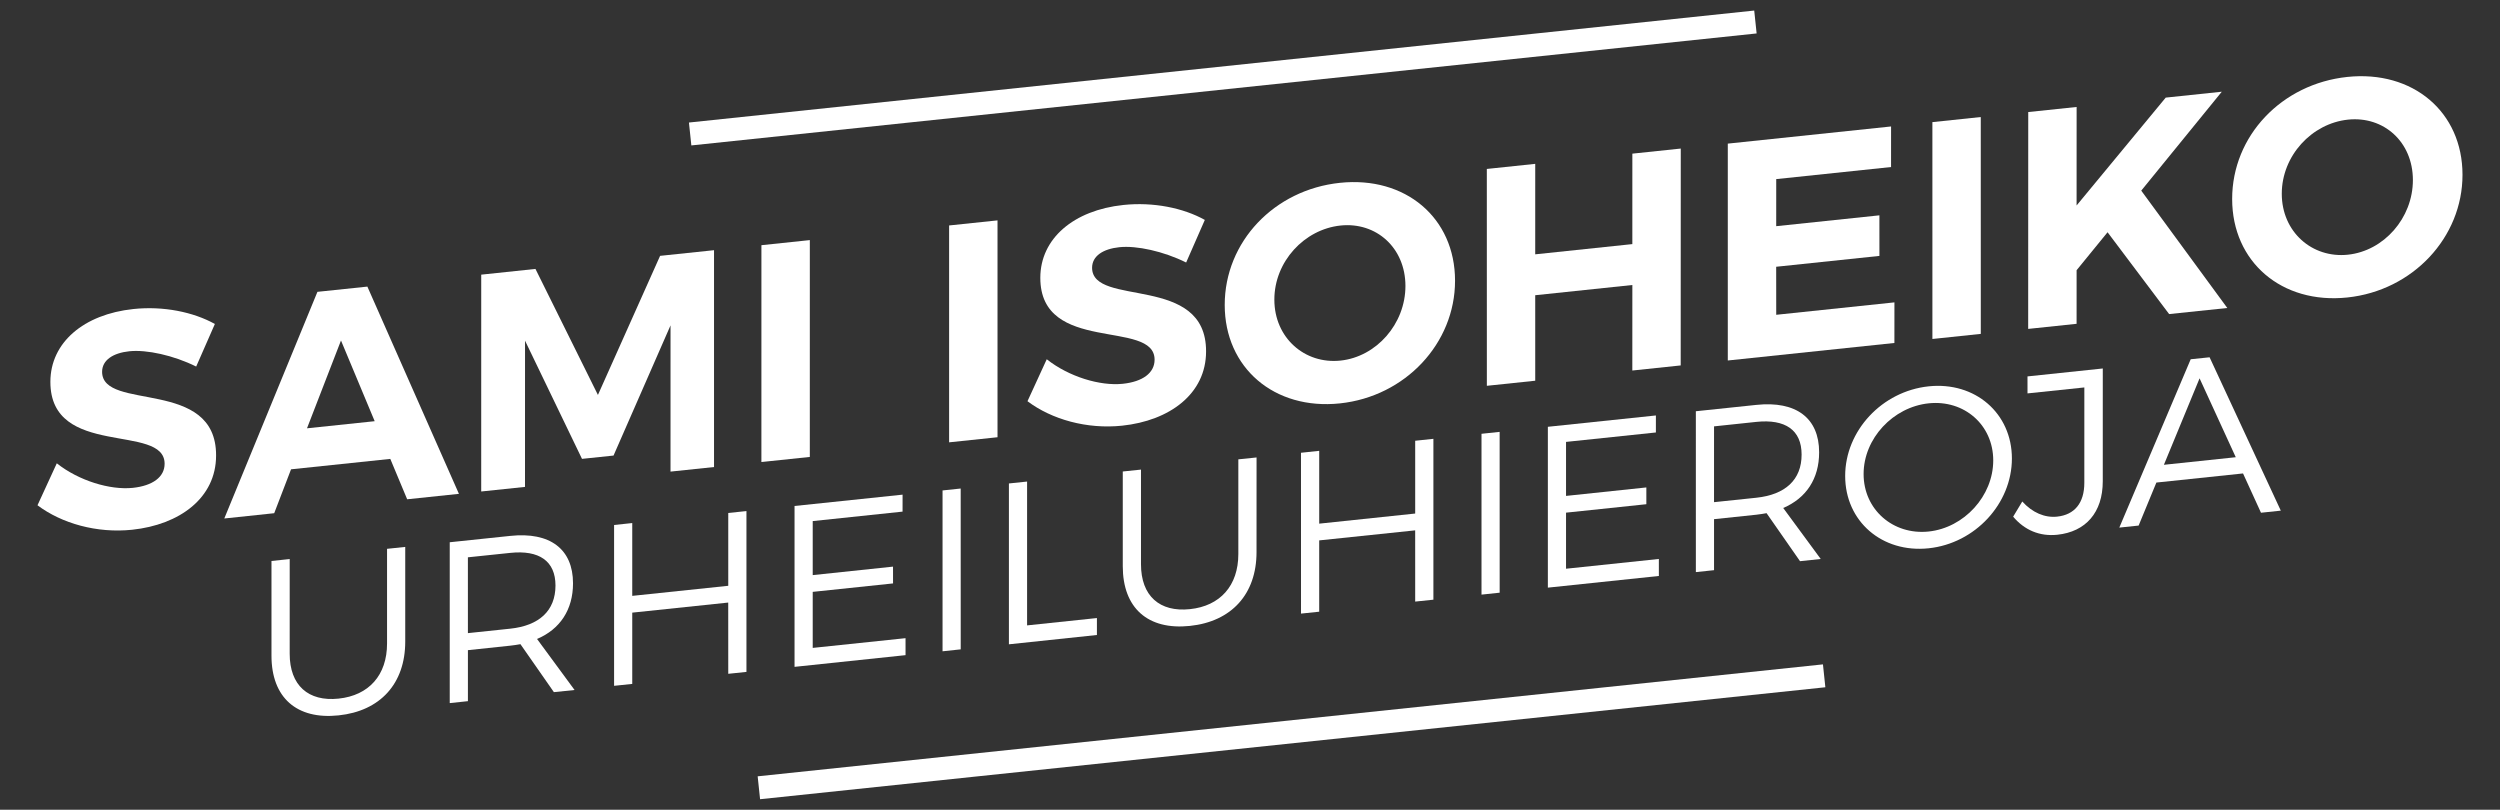
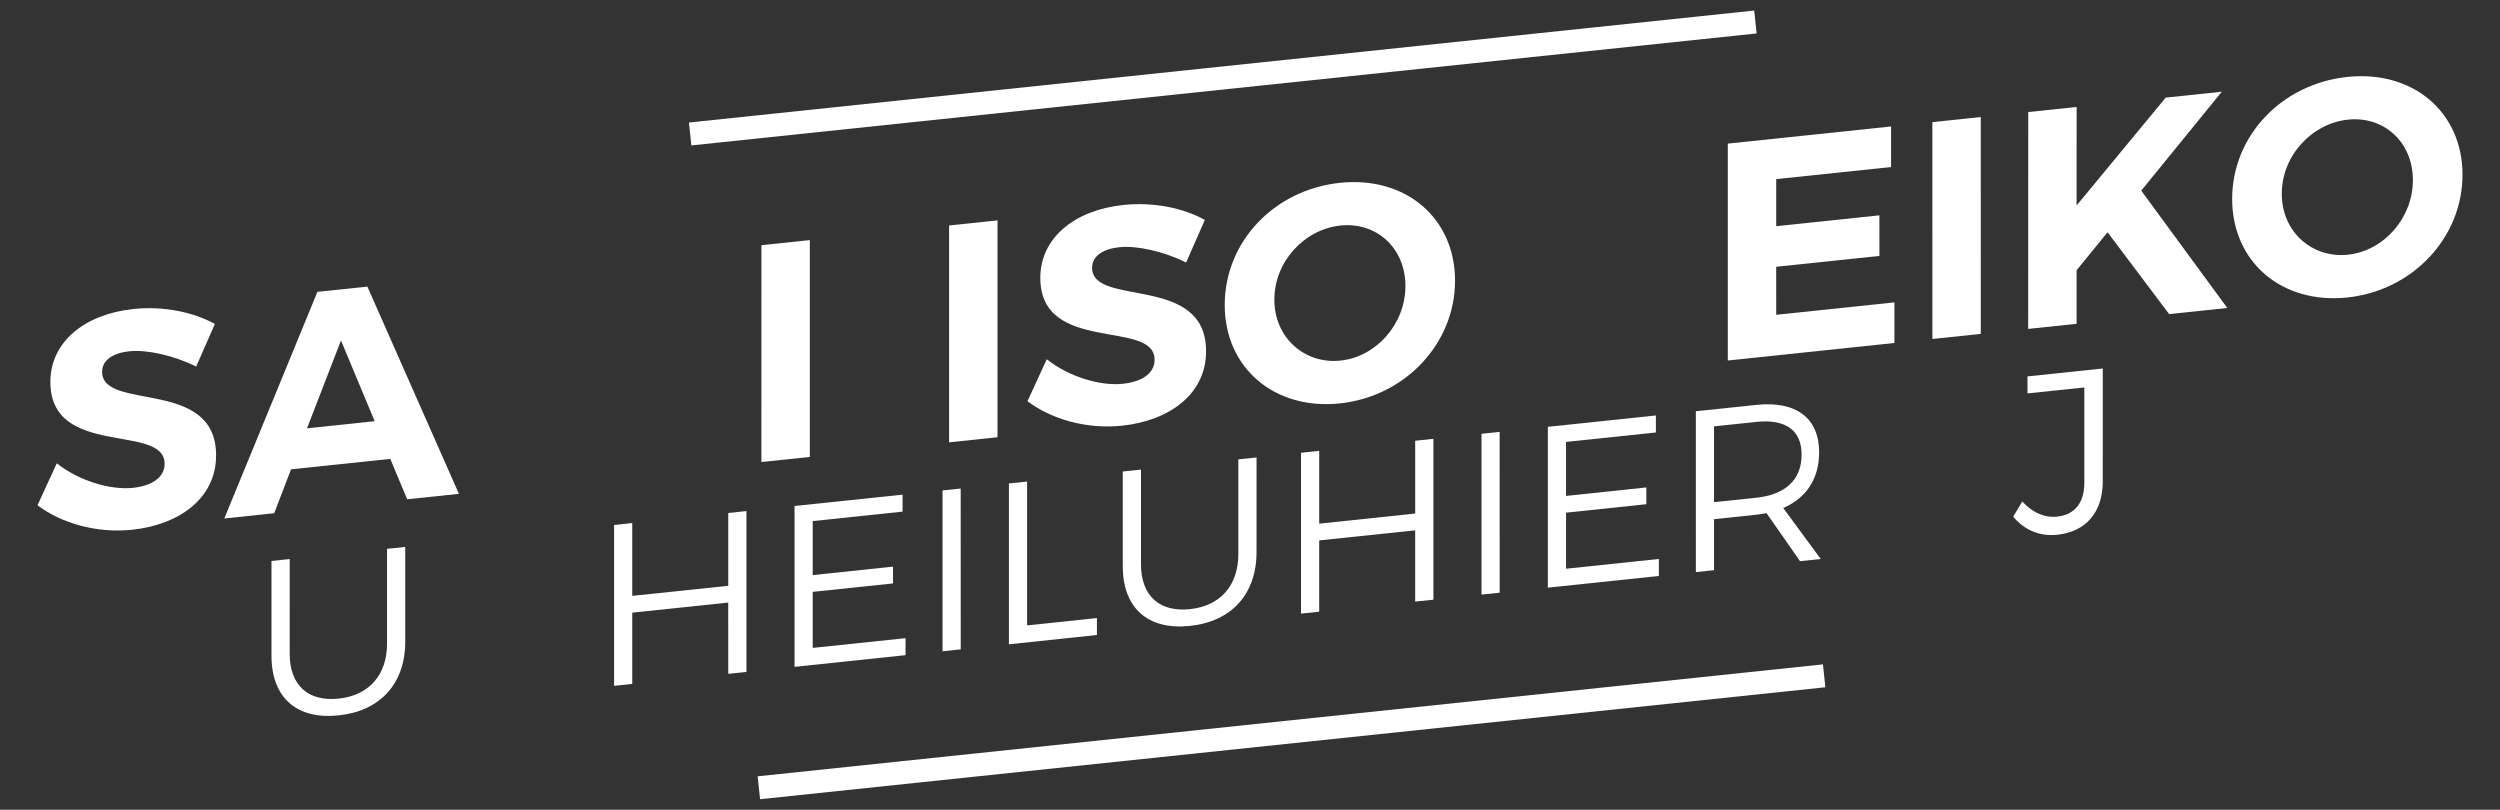
<svg xmlns="http://www.w3.org/2000/svg" version="1.1" id="Layer_1" x="0px" y="0px" width="159px" height="51.5px" viewBox="0 -11.5 159 51.5" enable-background="new 0 -11.5 159 51.5" xml:space="preserve">
  <rect x="0" y="-11.5" width="159" height="51.5" fill="#333333" stroke="none" />
  <g>
    <g>
      <g>
        <path fill="#FFFFFF" d="M21.533,32.932c1.926-0.201,3.083-1.49,3.083-3.504v-6.023l1.157-0.121v6.023     c0,2.672-1.591,4.416-4.24,4.691c-2.66,0.281-4.268-1.127-4.267-3.799v-6.021l1.159-0.123l-0.001,6.023     C18.424,32.092,19.611,33.135,21.533,32.932z" />
-         <path fill="#FFFFFF" d="M35.227,32.52L33.1,29.469c-0.202,0.035-0.421,0.074-0.651,0.096l-2.69,0.285v3.244l-1.156,0.123v-10.23     l3.848-0.404c2.531-0.268,3.993,0.838,3.993,3.014c0,1.682-0.827,2.922-2.288,3.541l2.387,3.246L35.227,32.52z M32.45,28.484     c1.837-0.193,2.878-1.139,2.879-2.744c0-1.562-1.043-2.27-2.881-2.076l-2.69,0.281l0.001,4.822L32.45,28.484z" />
        <path fill="#FFFFFF" d="M40.211,21.766v4.631l6.106-0.641v-4.631l1.157-0.121v10.229l-1.157,0.121l-0.002-4.531l-6.104,0.641     v4.533l-1.155,0.121V21.889L40.211,21.766z" />
        <path fill="#FFFFFF" d="M57.404,19.96l-0.001,1.079l-5.714,0.602v3.436l5.107-0.539l0.002,1.068l-5.109,0.537v3.564l5.903-0.619     l0.001,1.08l-7.06,0.744V20.68L57.404,19.96z" />
        <path fill="#FFFFFF" d="M61.1,19.57l0.002,10.229l-1.156,0.123v-10.23L61.1,19.57z" />
        <path fill="#FFFFFF" d="M65.323,19.127v9.148l4.441-0.467v1.078l-5.597,0.592v-10.23L65.323,19.127z" />
        <path fill="#FFFFFF" d="M75.676,27.242c1.925-0.199,3.082-1.492,3.082-3.506v-6.022l1.159-0.12l-0.002,6.021     c0,2.672-1.592,4.416-4.237,4.693c-2.664,0.279-4.27-1.127-4.27-3.799v-6.022l1.159-0.121v6.02     C72.566,26.4,73.754,27.445,75.676,27.242z" />
        <path fill="#FFFFFF" d="M83.902,17.173v4.631l6.104-0.643v-4.629l1.158-0.123v10.231l-1.158,0.121l-0.001-4.531l-6.104,0.639     v4.535l-1.157,0.121l-0.001-10.229L83.902,17.173z" />
        <path fill="#FFFFFF" d="M95.377,15.967l0.002,10.228l-1.155,0.123V16.089L95.377,15.967z" />
        <path fill="#FFFFFF" d="M105.315,14.923v1.082l-5.715,0.6v3.435l5.108-0.539v1.067l-5.108,0.537v3.566l5.903-0.621l0.001,1.082     l-7.06,0.742v-10.23L105.315,14.923z" />
        <path fill="#FFFFFF" d="M114.481,24.191l-2.127-3.053c-0.201,0.035-0.421,0.074-0.651,0.098l-2.69,0.283v3.244l-1.156,0.123     l-0.001-10.231l3.849-0.404c2.531-0.266,3.992,0.838,3.992,3.015c0.002,1.684-0.826,2.921-2.285,3.541l2.386,3.244     L114.481,24.191z M111.703,20.156c1.838-0.194,2.881-1.139,2.879-2.744c0.002-1.565-1.041-2.272-2.879-2.08l-2.69,0.285     l-0.001,4.821L111.703,20.156z" />
-         <path fill="#FFFFFF" d="M127.957,17.658c0,2.877-2.345,5.402-5.295,5.713c-2.967,0.312-5.309-1.719-5.309-4.599     c-0.001-2.878,2.344-5.389,5.309-5.701C125.613,12.761,127.955,14.778,127.957,17.658z M118.525,18.649     c-0.001,2.265,1.88,3.892,4.137,3.656c2.257-0.238,4.107-2.259,4.108-4.521c0-2.267-1.854-3.869-4.108-3.632     C120.405,14.389,118.525,16.383,118.525,18.649z" />
        <path fill="#FFFFFF" d="M130.844,22.51c-1.129,0.119-2.096-0.303-2.807-1.15l0.58-0.965c0.636,0.708,1.431,1.045,2.211,0.963     c1.115-0.115,1.736-0.867,1.735-2.156l0.001-6.061l-3.615,0.379l-0.001-1.081l4.789-0.504l-0.001,7.175     C133.736,21.098,132.652,22.32,130.844,22.51z" />
-         <path fill="#FFFFFF" d="M142.657,18.611l-5.511,0.579l-1.129,2.736l-1.229,0.129l4.541-10.707l1.201-0.125l4.529,9.754     l-1.26,0.133L142.657,18.611z M142.195,17.579l-2.302-5.017l-2.269,5.499L142.195,17.579z" />
      </g>
      <g>
        <path fill="#FFFFFF" d="M8.229,10.84c-1.032,0.108-1.733,0.557-1.735,1.306c0,2.541,7.269,0.357,7.249,5.326     c0,2.698-2.319,4.401-5.339,4.72c-2.239,0.234-4.479-0.398-6.019-1.557l1.227-2.669c1.403,1.112,3.393,1.71,4.833,1.562     c1.265-0.134,2.024-0.689,2.024-1.533c0-2.604-7.265-0.321-7.265-5.207c0-2.503,2.124-4.302,5.28-4.634     c1.909-0.201,3.816,0.19,5.182,0.951l-1.189,2.708C11.036,11.096,9.321,10.726,8.229,10.84z" />
        <path fill="#FFFFFF" d="M24.823,17.686l-6.312,0.662l-1.071,2.792l-3.175,0.336l5.924-14.415l3.176-0.333l5.823,13.18     l-3.292,0.346L24.823,17.686z M23.83,15.288l-2.143-5.133l-2.162,5.585L23.83,15.288z" />
-         <path fill="#FFFFFF" d="M34.055,5.604l3.973,8.014l3.954-8.846l3.43-0.36v13.791l-2.767,0.291l0.001-9.3l-3.625,8.28l-2.006,0.21     l-3.623-7.517l-0.002,9.3l-2.785,0.292l0.001-13.791L34.055,5.604z" />
        <path fill="#FFFFFF" d="M51.505,3.77l-0.001,13.791l-3.079,0.324l0.001-13.791L51.505,3.77z" />
        <path fill="#FFFFFF" d="M63.442,2.516v13.792l-3.079,0.324V2.839L63.442,2.516z" />
        <path fill="#FFFFFF" d="M71.192,4.222c-1.032,0.108-1.733,0.556-1.735,1.306c0.002,2.541,7.269,0.356,7.249,5.325     c0,2.698-2.319,4.403-5.339,4.72c-2.24,0.235-4.48-0.397-6.019-1.556l1.225-2.669c1.405,1.113,3.393,1.712,4.834,1.561     c1.265-0.133,2.024-0.687,2.025-1.533c-0.001-2.601-7.268-0.32-7.268-5.206c0-2.502,2.127-4.302,5.282-4.634     c1.907-0.2,3.817,0.189,5.181,0.951l-1.188,2.709C73.998,4.478,72.284,4.107,71.192,4.222z" />
        <path fill="#FFFFFF" d="M92.541,6.352c0.002,3.98-3.159,7.366-7.325,7.804c-4.171,0.438-7.326-2.264-7.324-6.264     c0-4.018,3.153-7.326,7.325-7.764C89.384-0.311,92.541,2.353,92.541,6.352z M81.049,7.56c0,2.422,1.928,4.113,4.205,3.874     c2.28-0.24,4.132-2.327,4.132-4.75c-0.004-2.421-1.853-4.079-4.131-3.84C82.957,3.085,81.045,5.137,81.049,7.56z" />
-         <path fill="#FFFFFF" d="M97.641-1.079L97.64,4.675l6.177-0.65l0.001-5.753l3.079-0.324l-0.004,13.793l-3.077,0.324l0.002-5.439     l-6.178,0.65l0.001,5.438l-3.077,0.323L94.562-0.755L97.641-1.079z" />
        <path fill="#FFFFFF" d="M120.272-3.457l-0.001,2.58l-7.303,0.768l-0.001,2.994l6.563-0.69l0.001,2.581l-6.566,0.69l0.003,3.055     l7.518-0.79l-0.002,2.582l-10.596,1.114V-2.366L120.272-3.457z" />
        <path fill="#FFFFFF" d="M125.977-4.057l0.002,13.792l-3.078,0.324l-0.001-13.792L125.977-4.057z" />
        <path fill="#FFFFFF" d="M137.956,8.475l-3.915-5.204l-1.969,2.414l-0.001,3.409l-3.079,0.324l0.004-13.792l3.077-0.323     l-0.002,6.265l5.669-6.86l3.566-0.375l-5.123,6.291l5.473,7.464L137.956,8.475z" />
        <path fill="#FFFFFF" d="M156.615-0.383c0.001,3.979-3.156,7.366-7.326,7.803c-4.17,0.439-7.324-2.263-7.324-6.263     c-0.002-4.018,3.155-7.326,7.325-7.764C153.459-7.045,156.615-4.382,156.615-0.383z M145.121,0.826     c0,2.422,1.929,4.112,4.206,3.873c2.283-0.24,4.133-2.327,4.133-4.75c-0.001-2.422-1.853-4.079-4.13-3.84     C147.031-3.65,145.119-1.597,145.121,0.826z" />
      </g>
    </g>
    <g>
      <line fill="#FFFFFF" stroke="#FFFFFF" stroke-width="1.464" stroke-miterlimit="10" x1="43.893" y1="-2.979" x2="111.645" y2="-10.101" />
      <line fill="#FFFFFF" stroke="#FFFFFF" stroke-width="1.464" stroke-miterlimit="10" x1="48.264" y1="38.602" x2="116.016" y2="31.482" />
    </g>
  </g>
</svg>